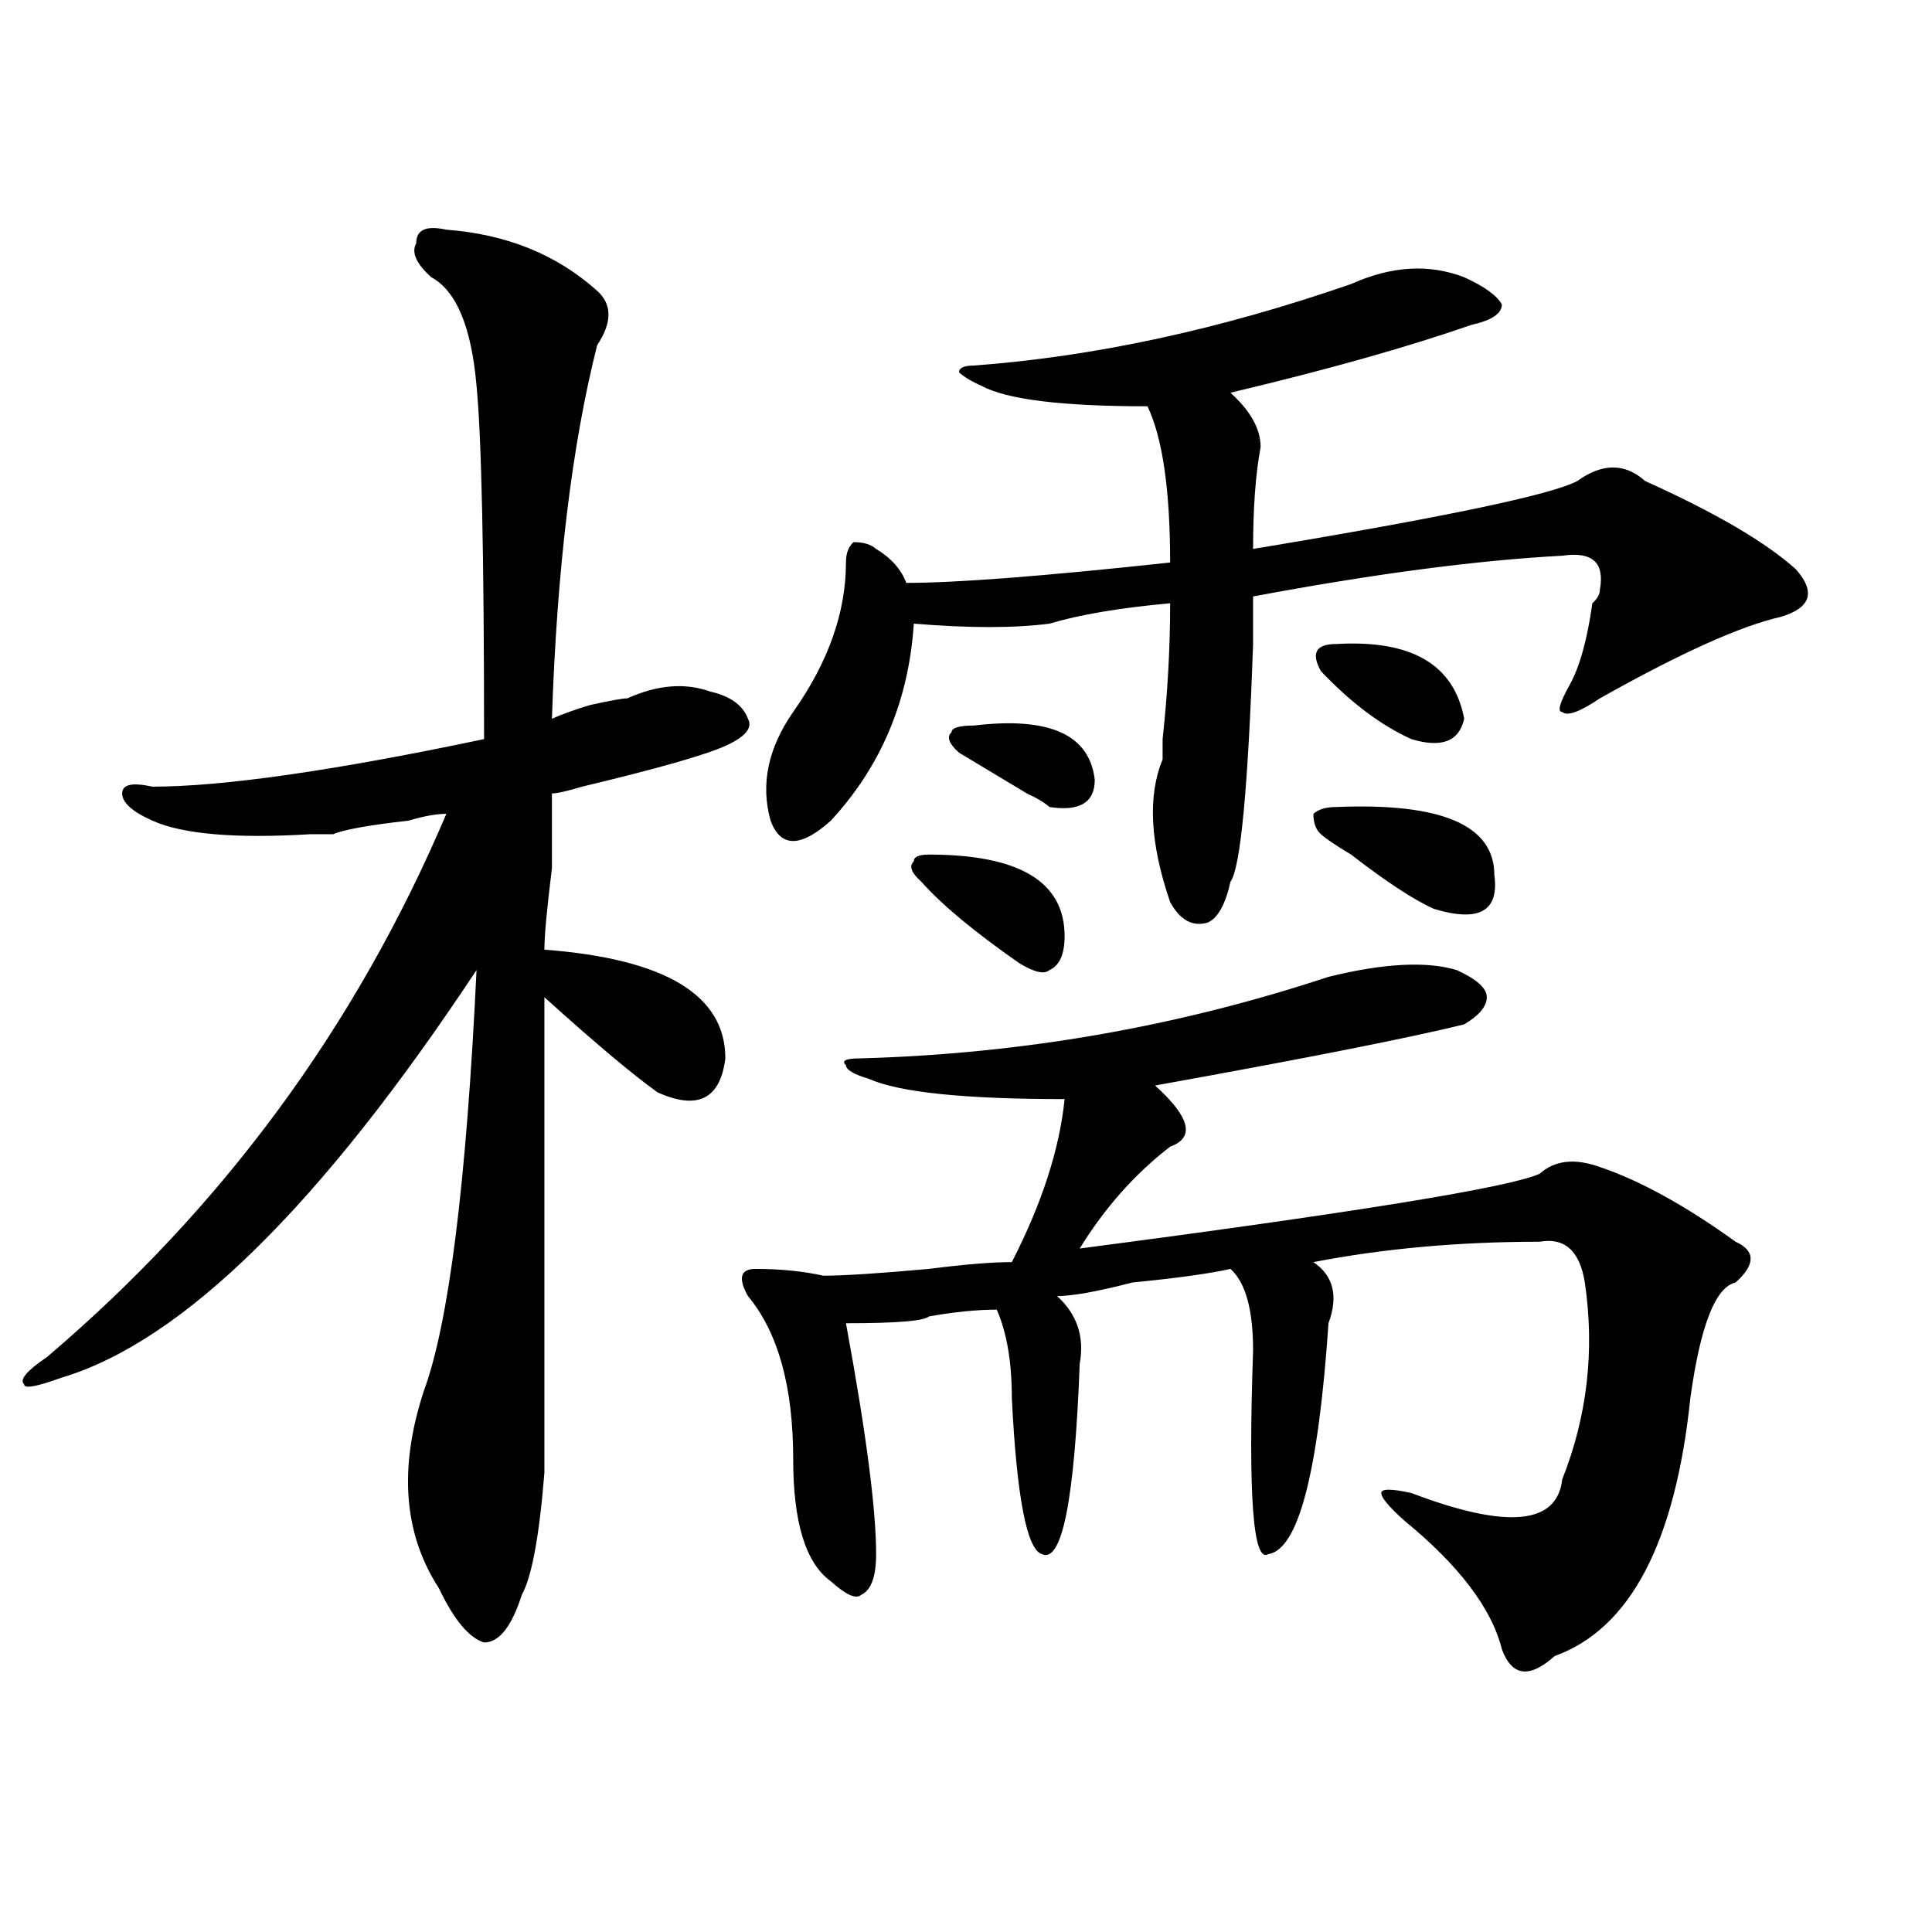
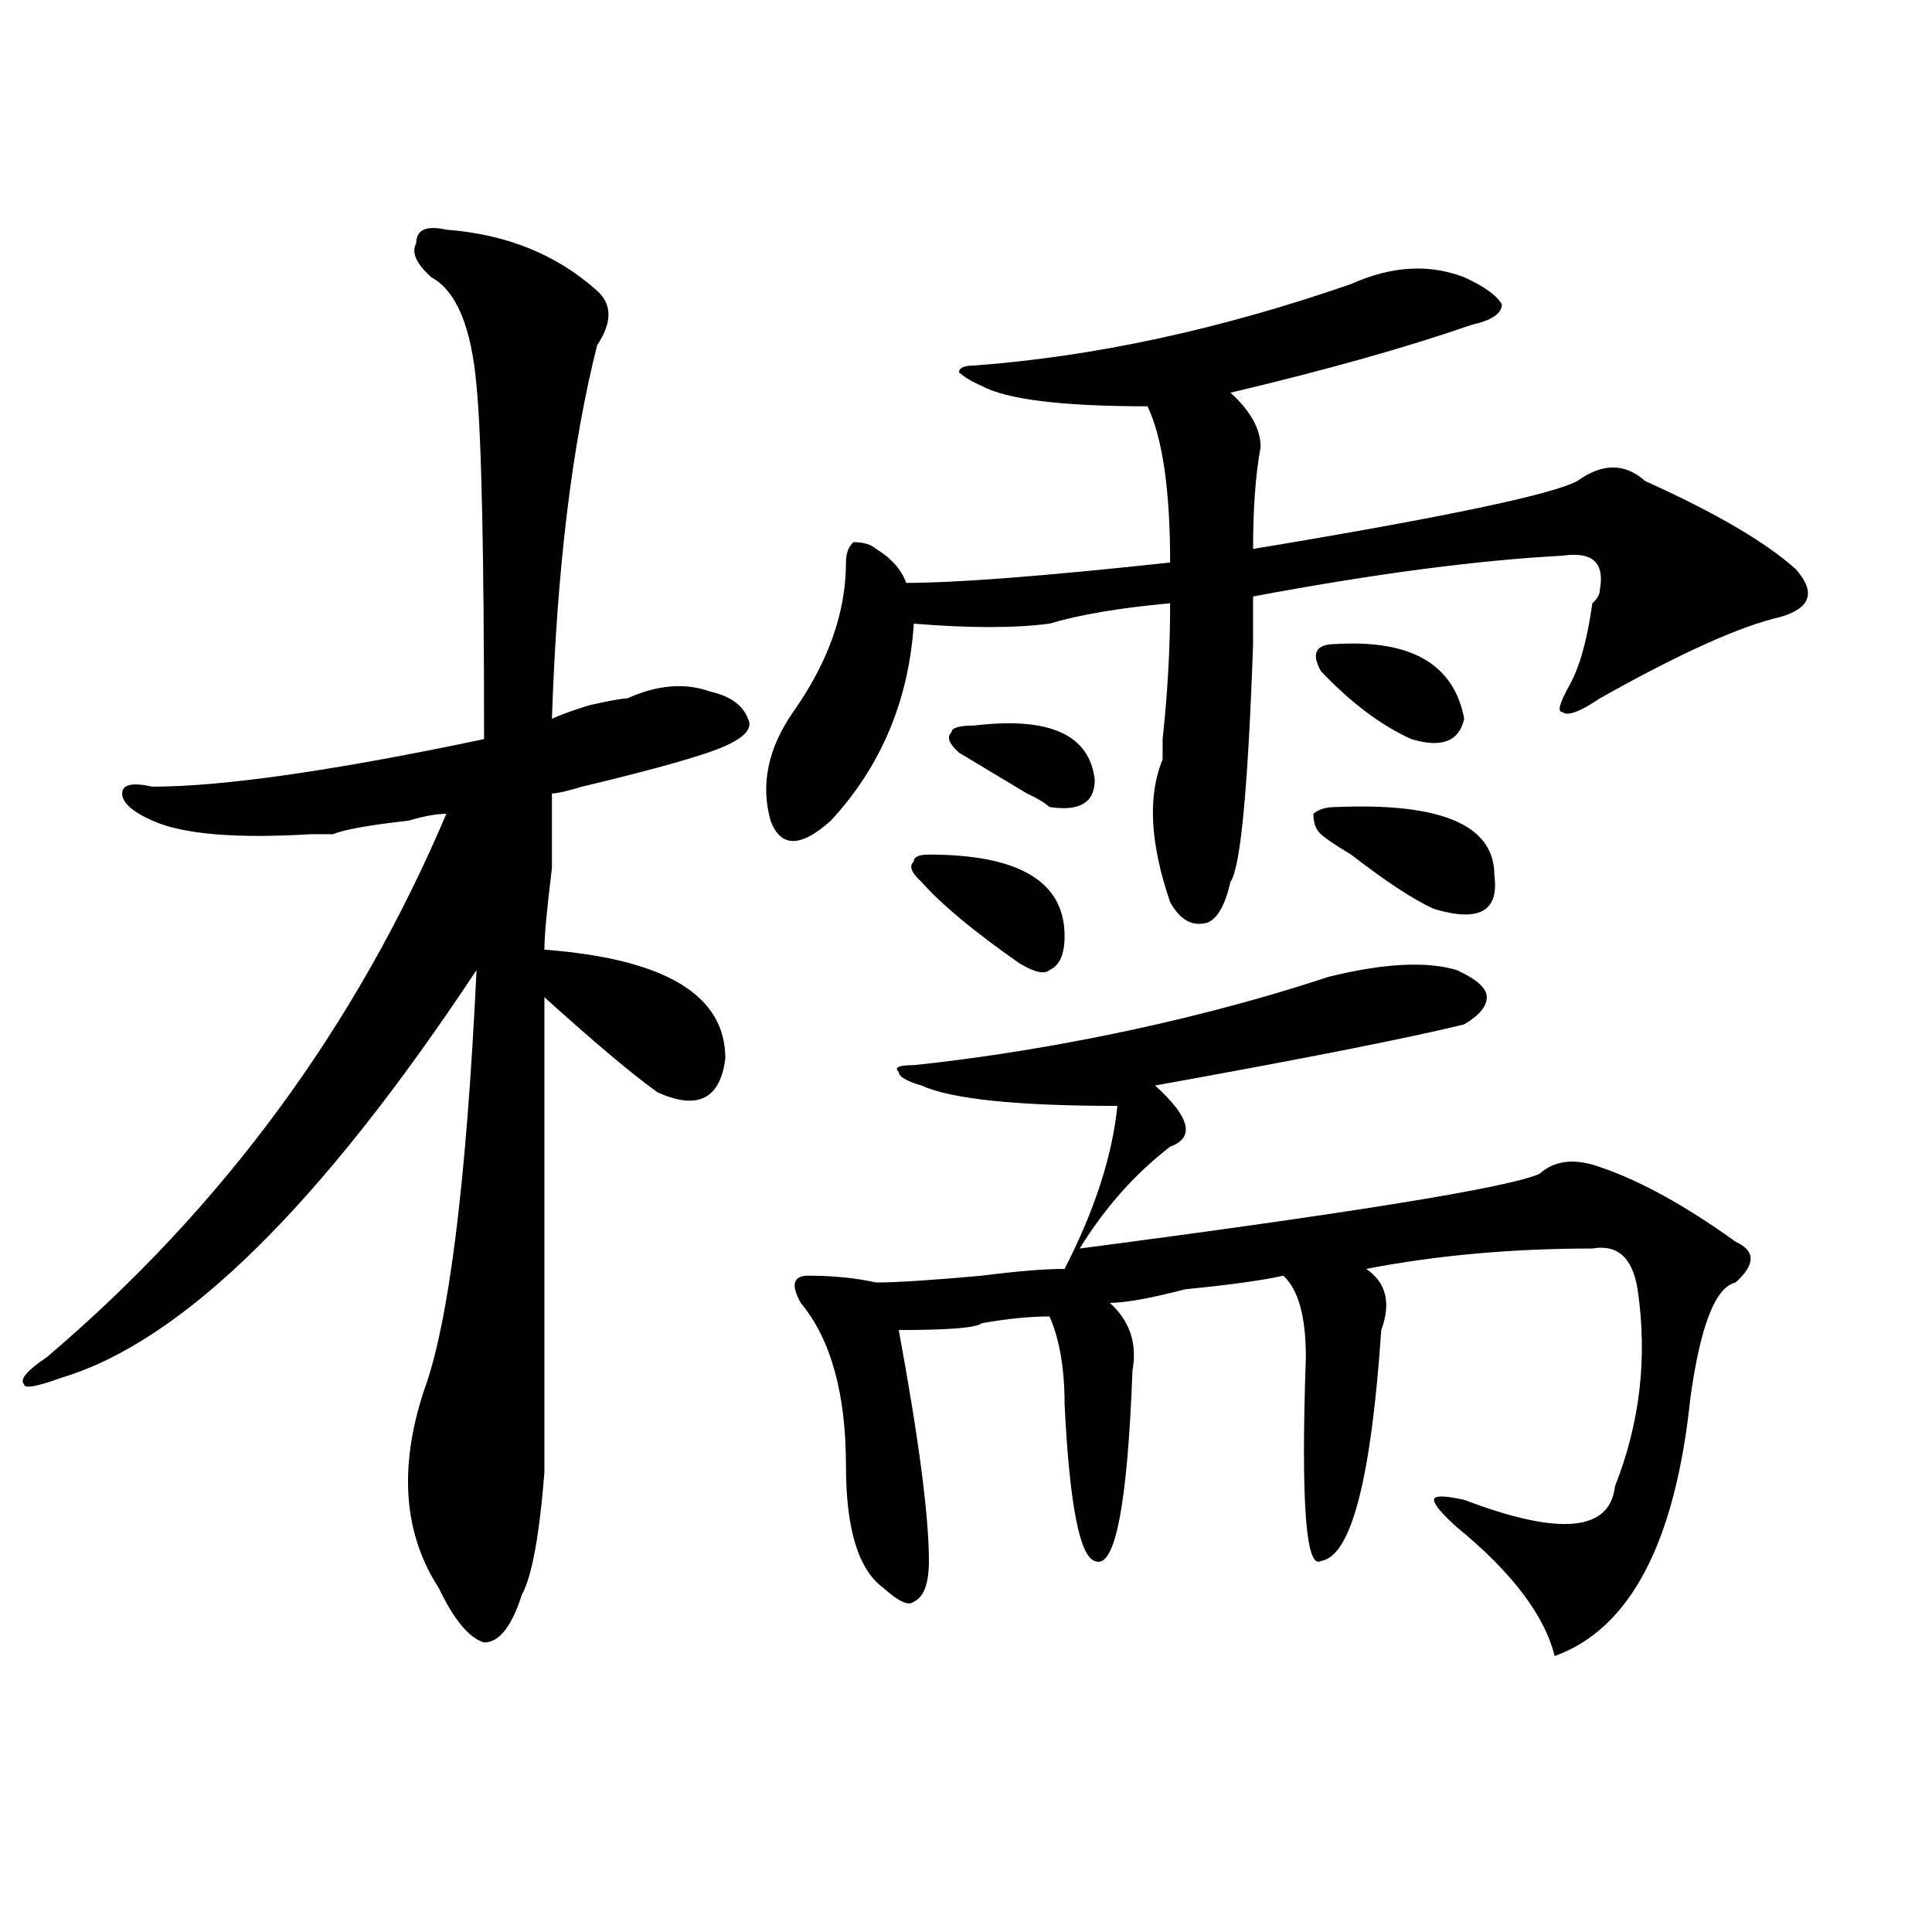
<svg xmlns="http://www.w3.org/2000/svg" version="1.1" id="图层_1" x="0px" y="0px" width="1000px" height="1000px" viewBox="0 0 1000 1000" enable-background="new 0 0 1000 1000" xml:space="preserve">
-   <path d="M231.043,118.891c31.219,2.362,57.193,12.909,78.047,31.641c7.805,7.031,7.805,16.425,0,28.125  c-13.049,51.581-20.854,116.016-23.414,193.359c5.183-2.307,11.707-4.669,19.512-7.031c10.365-2.307,16.89-3.516,19.512-3.516  c15.609-7.031,29.877-8.185,42.926-3.516c10.365,2.362,16.89,7.031,19.512,14.063c2.561,4.725-1.342,9.394-11.707,14.063  c-10.427,4.725-35.121,11.756-74.145,21.094c-7.805,2.362-13.049,3.516-15.609,3.516c0,7.031,0,19.94,0,38.672  c-2.622,21.094-3.902,35.156-3.902,42.188c62.438,4.725,93.656,23.456,93.656,56.25c-2.622,21.094-14.329,26.972-35.121,17.578  c-13.049-9.338-32.561-25.763-58.535-49.219c0,142.987,0,225,0,246.094c-2.622,32.85-6.524,53.888-11.707,63.281  c-5.244,16.369-11.707,24.609-19.512,24.609c-7.805-2.362-15.609-11.756-23.414-28.125c-18.231-28.125-20.854-62.072-7.805-101.953  c12.987-35.156,22.072-107.775,27.316-217.969C165.983,623.987,94.461,694.3,32.023,713.031  c-13.049,4.725-19.512,5.878-19.512,3.516c-2.622-2.307,1.28-7.031,11.707-14.063c91.034-77.344,159.996-171.057,206.824-281.25  c-5.244,0-11.707,1.209-19.512,3.516c-20.854,2.362-33.841,4.725-39.023,7.031c-2.622,0-6.524,0-11.707,0  c-39.023,2.362-66.34,0-81.949-7.031c-10.427-4.669-15.609-9.338-15.609-14.063c0-4.669,5.183-5.822,15.609-3.516  c36.401,0,93.656-8.185,171.703-24.609c0-96.075-1.342-156.995-3.902-182.813c-2.622-30.433-10.427-49.219-23.414-56.25  c-7.805-7.031-10.427-12.854-7.805-17.578C215.434,118.891,220.616,116.583,231.043,118.891z M687.617,505.609  c28.597-7.031,50.73-8.185,66.34-3.516c10.365,4.725,15.609,9.394,15.609,14.063c0,4.725-3.902,9.394-11.707,14.063  c-28.658,7.031-81.949,17.578-159.996,31.641c18.17,16.425,20.792,26.972,7.805,31.641c-18.231,14.063-33.841,31.641-46.828,52.734  c143.045-18.731,222.434-31.641,238.043-38.672c7.805-7.031,18.17-8.185,31.219-3.516c20.792,7.031,44.206,19.94,70.242,38.672  c10.365,4.725,10.365,11.756,0,21.094c-10.427,2.362-18.231,22.303-23.414,59.766c-7.805,75.037-31.219,119.531-70.242,133.594  c-13.049,11.7-22.134,10.547-27.316-3.516c-5.244-21.094-22.134-43.396-50.73-66.797c-7.805-7.031-11.707-11.7-11.707-14.063  c0-2.307,5.183-2.307,15.609,0c49.389,18.787,75.425,16.425,78.047-7.031c12.987-32.794,16.89-66.797,11.707-101.953  c-2.622-16.369-10.427-23.4-23.414-21.094c-41.646,0-80.669,3.516-117.07,10.547c10.365,7.031,12.987,17.578,7.805,31.641  c-5.244,77.344-15.609,117.225-31.219,119.531c-7.805,4.669-10.427-30.432-7.805-105.469c0-21.094-3.902-35.156-11.707-42.188  c-10.427,2.362-27.316,4.725-50.73,7.031c-18.231,4.725-31.219,7.031-39.023,7.031c10.365,9.394,14.268,21.094,11.707,35.156  c-2.622,70.313-9.146,103.106-19.512,98.438c-7.805-2.307-13.049-29.278-15.609-80.859c0-18.731-2.622-33.947-7.805-45.703  c-10.427,0-22.134,1.209-35.121,3.516c-2.622,2.362-16.951,3.516-42.926,3.516c10.365,56.25,15.609,96.131,15.609,119.531  c0,11.7-2.622,18.731-7.805,21.094c-2.622,2.307-7.805,0-15.609-7.031c-13.049-9.394-19.512-30.432-19.512-63.281  c0-37.463-7.805-65.588-23.414-84.375c-5.244-9.338-3.902-14.063,3.902-14.063c12.987,0,24.694,1.209,35.121,3.516  c10.365,0,28.597-1.153,54.633-3.516c18.17-2.307,32.499-3.516,42.926-3.516c15.609-30.432,24.694-58.557,27.316-84.375  c-52.072,0-85.852-3.516-101.461-10.547c-7.805-2.307-11.707-4.669-11.707-7.031c-2.622-2.307,0-3.516,7.805-3.516  C528.901,545.49,609.57,531.428,687.617,505.609z M699.324,147.016c20.792-9.339,40.304-10.547,58.535-3.516  c10.365,4.724,16.89,9.394,19.512,14.063c0,4.724-5.244,8.239-15.609,10.547c-33.841,11.755-75.486,23.456-124.875,35.156  c10.365,9.394,15.609,18.786,15.609,28.125c-2.622,14.063-3.902,31.641-3.902,52.734c98.839-16.369,154.752-28.125,167.801-35.156  c12.987-9.339,24.694-9.339,35.121,0c36.401,16.425,62.438,31.641,78.047,45.703c10.365,11.756,7.805,19.94-7.805,24.609  c-20.854,4.725-52.072,18.787-93.656,42.188c-10.427,7.031-16.951,9.394-19.512,7.031c-2.622,0-1.342-4.669,3.902-14.063  c5.183-9.338,9.085-23.4,11.707-42.188c2.561-2.307,3.902-4.669,3.902-7.031c2.561-14.063-3.902-19.885-19.512-17.578  c-44.268,2.362-97.559,9.394-159.996,21.094c0,7.031,0,15.271,0,24.609c-2.622,75.037-6.524,116.016-11.707,123.047  c-2.622,11.756-6.524,18.787-11.707,21.094c-7.805,2.362-14.329-1.153-19.512-10.547c-10.427-30.432-11.707-55.041-3.902-73.828  c0-2.307,0-5.822,0-10.547c2.561-23.4,3.902-46.856,3.902-70.313c-26.036,2.362-46.828,5.878-62.438,10.547  c-18.231,2.362-41.646,2.362-70.242,0c-2.622,39.881-16.951,73.828-42.926,101.953c-15.609,14.063-26.036,14.063-31.219,0  c-5.244-18.731-1.342-37.463,11.707-56.25c18.17-25.763,27.316-51.525,27.316-77.344c0-4.669,1.28-8.185,3.902-10.547  c5.183,0,9.085,1.209,11.707,3.516c7.805,4.725,12.987,10.547,15.609,17.578c25.975,0,71.522-3.516,136.582-10.547  c0-37.464-3.902-64.435-11.707-80.859c-44.268,0-72.864-3.516-85.852-10.547c-5.244-2.308-9.146-4.669-11.707-7.031  c0-2.308,2.561-3.516,7.805-3.516C566.645,184.534,631.643,170.472,699.324,147.016z M480.793,442.328  c46.828,0,70.242,14.063,70.242,42.188c0,9.394-2.622,15.271-7.805,17.578c-2.622,2.362-7.805,1.209-15.609-3.516  c-23.414-16.369-40.365-30.432-50.73-42.188c-5.244-4.669-6.524-8.185-3.902-10.547  C472.988,443.537,475.549,442.328,480.793,442.328z M504.207,375.531c39.023-4.669,59.815,4.725,62.438,28.125  c0,11.756-7.805,16.425-23.414,14.063c-2.622-2.307-6.524-4.669-11.707-7.031c-15.609-9.338-27.316-16.369-35.121-21.094  c-5.244-4.669-6.524-8.185-3.902-10.547C492.5,376.74,496.402,375.531,504.207,375.531z M691.52,417.719  c54.633-2.307,81.949,9.394,81.949,35.156c2.561,18.787-7.805,24.609-31.219,17.578c-10.427-4.669-24.756-14.063-42.926-28.125  c-7.805-4.669-13.049-8.185-15.609-10.547c-2.622-2.307-3.902-5.822-3.902-10.547C682.373,418.928,686.275,417.719,691.52,417.719z   M691.52,333.344c39.023-2.307,61.096,10.547,66.34,38.672c-2.622,11.756-11.707,15.271-27.316,10.547  c-15.609-7.031-31.219-18.731-46.828-35.156C678.471,338.068,681.093,333.344,691.52,333.344z" />
+   <path d="M231.043,118.891c31.219,2.362,57.193,12.909,78.047,31.641c7.805,7.031,7.805,16.425,0,28.125  c-13.049,51.581-20.854,116.016-23.414,193.359c5.183-2.307,11.707-4.669,19.512-7.031c10.365-2.307,16.89-3.516,19.512-3.516  c15.609-7.031,29.877-8.185,42.926-3.516c10.365,2.362,16.89,7.031,19.512,14.063c2.561,4.725-1.342,9.394-11.707,14.063  c-10.427,4.725-35.121,11.756-74.145,21.094c-7.805,2.362-13.049,3.516-15.609,3.516c0,7.031,0,19.94,0,38.672  c-2.622,21.094-3.902,35.156-3.902,42.188c62.438,4.725,93.656,23.456,93.656,56.25c-2.622,21.094-14.329,26.972-35.121,17.578  c-13.049-9.338-32.561-25.763-58.535-49.219c0,142.987,0,225,0,246.094c-2.622,32.85-6.524,53.888-11.707,63.281  c-5.244,16.369-11.707,24.609-19.512,24.609c-7.805-2.362-15.609-11.756-23.414-28.125c-18.231-28.125-20.854-62.072-7.805-101.953  c12.987-35.156,22.072-107.775,27.316-217.969C165.983,623.987,94.461,694.3,32.023,713.031  c-13.049,4.725-19.512,5.878-19.512,3.516c-2.622-2.307,1.28-7.031,11.707-14.063c91.034-77.344,159.996-171.057,206.824-281.25  c-5.244,0-11.707,1.209-19.512,3.516c-20.854,2.362-33.841,4.725-39.023,7.031c-2.622,0-6.524,0-11.707,0  c-39.023,2.362-66.34,0-81.949-7.031c-10.427-4.669-15.609-9.338-15.609-14.063c0-4.669,5.183-5.822,15.609-3.516  c36.401,0,93.656-8.185,171.703-24.609c0-96.075-1.342-156.995-3.902-182.813c-2.622-30.433-10.427-49.219-23.414-56.25  c-7.805-7.031-10.427-12.854-7.805-17.578C215.434,118.891,220.616,116.583,231.043,118.891z M687.617,505.609  c28.597-7.031,50.73-8.185,66.34-3.516c10.365,4.725,15.609,9.394,15.609,14.063c0,4.725-3.902,9.394-11.707,14.063  c-28.658,7.031-81.949,17.578-159.996,31.641c18.17,16.425,20.792,26.972,7.805,31.641c-18.231,14.063-33.841,31.641-46.828,52.734  c143.045-18.731,222.434-31.641,238.043-38.672c7.805-7.031,18.17-8.185,31.219-3.516c20.792,7.031,44.206,19.94,70.242,38.672  c10.365,4.725,10.365,11.756,0,21.094c-10.427,2.362-18.231,22.303-23.414,59.766c-7.805,75.037-31.219,119.531-70.242,133.594  c-5.244-21.094-22.134-43.396-50.73-66.797c-7.805-7.031-11.707-11.7-11.707-14.063  c0-2.307,5.183-2.307,15.609,0c49.389,18.787,75.425,16.425,78.047-7.031c12.987-32.794,16.89-66.797,11.707-101.953  c-2.622-16.369-10.427-23.4-23.414-21.094c-41.646,0-80.669,3.516-117.07,10.547c10.365,7.031,12.987,17.578,7.805,31.641  c-5.244,77.344-15.609,117.225-31.219,119.531c-7.805,4.669-10.427-30.432-7.805-105.469c0-21.094-3.902-35.156-11.707-42.188  c-10.427,2.362-27.316,4.725-50.73,7.031c-18.231,4.725-31.219,7.031-39.023,7.031c10.365,9.394,14.268,21.094,11.707,35.156  c-2.622,70.313-9.146,103.106-19.512,98.438c-7.805-2.307-13.049-29.278-15.609-80.859c0-18.731-2.622-33.947-7.805-45.703  c-10.427,0-22.134,1.209-35.121,3.516c-2.622,2.362-16.951,3.516-42.926,3.516c10.365,56.25,15.609,96.131,15.609,119.531  c0,11.7-2.622,18.731-7.805,21.094c-2.622,2.307-7.805,0-15.609-7.031c-13.049-9.394-19.512-30.432-19.512-63.281  c0-37.463-7.805-65.588-23.414-84.375c-5.244-9.338-3.902-14.063,3.902-14.063c12.987,0,24.694,1.209,35.121,3.516  c10.365,0,28.597-1.153,54.633-3.516c18.17-2.307,32.499-3.516,42.926-3.516c15.609-30.432,24.694-58.557,27.316-84.375  c-52.072,0-85.852-3.516-101.461-10.547c-7.805-2.307-11.707-4.669-11.707-7.031c-2.622-2.307,0-3.516,7.805-3.516  C528.901,545.49,609.57,531.428,687.617,505.609z M699.324,147.016c20.792-9.339,40.304-10.547,58.535-3.516  c10.365,4.724,16.89,9.394,19.512,14.063c0,4.724-5.244,8.239-15.609,10.547c-33.841,11.755-75.486,23.456-124.875,35.156  c10.365,9.394,15.609,18.786,15.609,28.125c-2.622,14.063-3.902,31.641-3.902,52.734c98.839-16.369,154.752-28.125,167.801-35.156  c12.987-9.339,24.694-9.339,35.121,0c36.401,16.425,62.438,31.641,78.047,45.703c10.365,11.756,7.805,19.94-7.805,24.609  c-20.854,4.725-52.072,18.787-93.656,42.188c-10.427,7.031-16.951,9.394-19.512,7.031c-2.622,0-1.342-4.669,3.902-14.063  c5.183-9.338,9.085-23.4,11.707-42.188c2.561-2.307,3.902-4.669,3.902-7.031c2.561-14.063-3.902-19.885-19.512-17.578  c-44.268,2.362-97.559,9.394-159.996,21.094c0,7.031,0,15.271,0,24.609c-2.622,75.037-6.524,116.016-11.707,123.047  c-2.622,11.756-6.524,18.787-11.707,21.094c-7.805,2.362-14.329-1.153-19.512-10.547c-10.427-30.432-11.707-55.041-3.902-73.828  c0-2.307,0-5.822,0-10.547c2.561-23.4,3.902-46.856,3.902-70.313c-26.036,2.362-46.828,5.878-62.438,10.547  c-18.231,2.362-41.646,2.362-70.242,0c-2.622,39.881-16.951,73.828-42.926,101.953c-15.609,14.063-26.036,14.063-31.219,0  c-5.244-18.731-1.342-37.463,11.707-56.25c18.17-25.763,27.316-51.525,27.316-77.344c0-4.669,1.28-8.185,3.902-10.547  c5.183,0,9.085,1.209,11.707,3.516c7.805,4.725,12.987,10.547,15.609,17.578c25.975,0,71.522-3.516,136.582-10.547  c0-37.464-3.902-64.435-11.707-80.859c-44.268,0-72.864-3.516-85.852-10.547c-5.244-2.308-9.146-4.669-11.707-7.031  c0-2.308,2.561-3.516,7.805-3.516C566.645,184.534,631.643,170.472,699.324,147.016z M480.793,442.328  c46.828,0,70.242,14.063,70.242,42.188c0,9.394-2.622,15.271-7.805,17.578c-2.622,2.362-7.805,1.209-15.609-3.516  c-23.414-16.369-40.365-30.432-50.73-42.188c-5.244-4.669-6.524-8.185-3.902-10.547  C472.988,443.537,475.549,442.328,480.793,442.328z M504.207,375.531c39.023-4.669,59.815,4.725,62.438,28.125  c0,11.756-7.805,16.425-23.414,14.063c-2.622-2.307-6.524-4.669-11.707-7.031c-15.609-9.338-27.316-16.369-35.121-21.094  c-5.244-4.669-6.524-8.185-3.902-10.547C492.5,376.74,496.402,375.531,504.207,375.531z M691.52,417.719  c54.633-2.307,81.949,9.394,81.949,35.156c2.561,18.787-7.805,24.609-31.219,17.578c-10.427-4.669-24.756-14.063-42.926-28.125  c-7.805-4.669-13.049-8.185-15.609-10.547c-2.622-2.307-3.902-5.822-3.902-10.547C682.373,418.928,686.275,417.719,691.52,417.719z   M691.52,333.344c39.023-2.307,61.096,10.547,66.34,38.672c-2.622,11.756-11.707,15.271-27.316,10.547  c-15.609-7.031-31.219-18.731-46.828-35.156C678.471,338.068,681.093,333.344,691.52,333.344z" />
</svg>